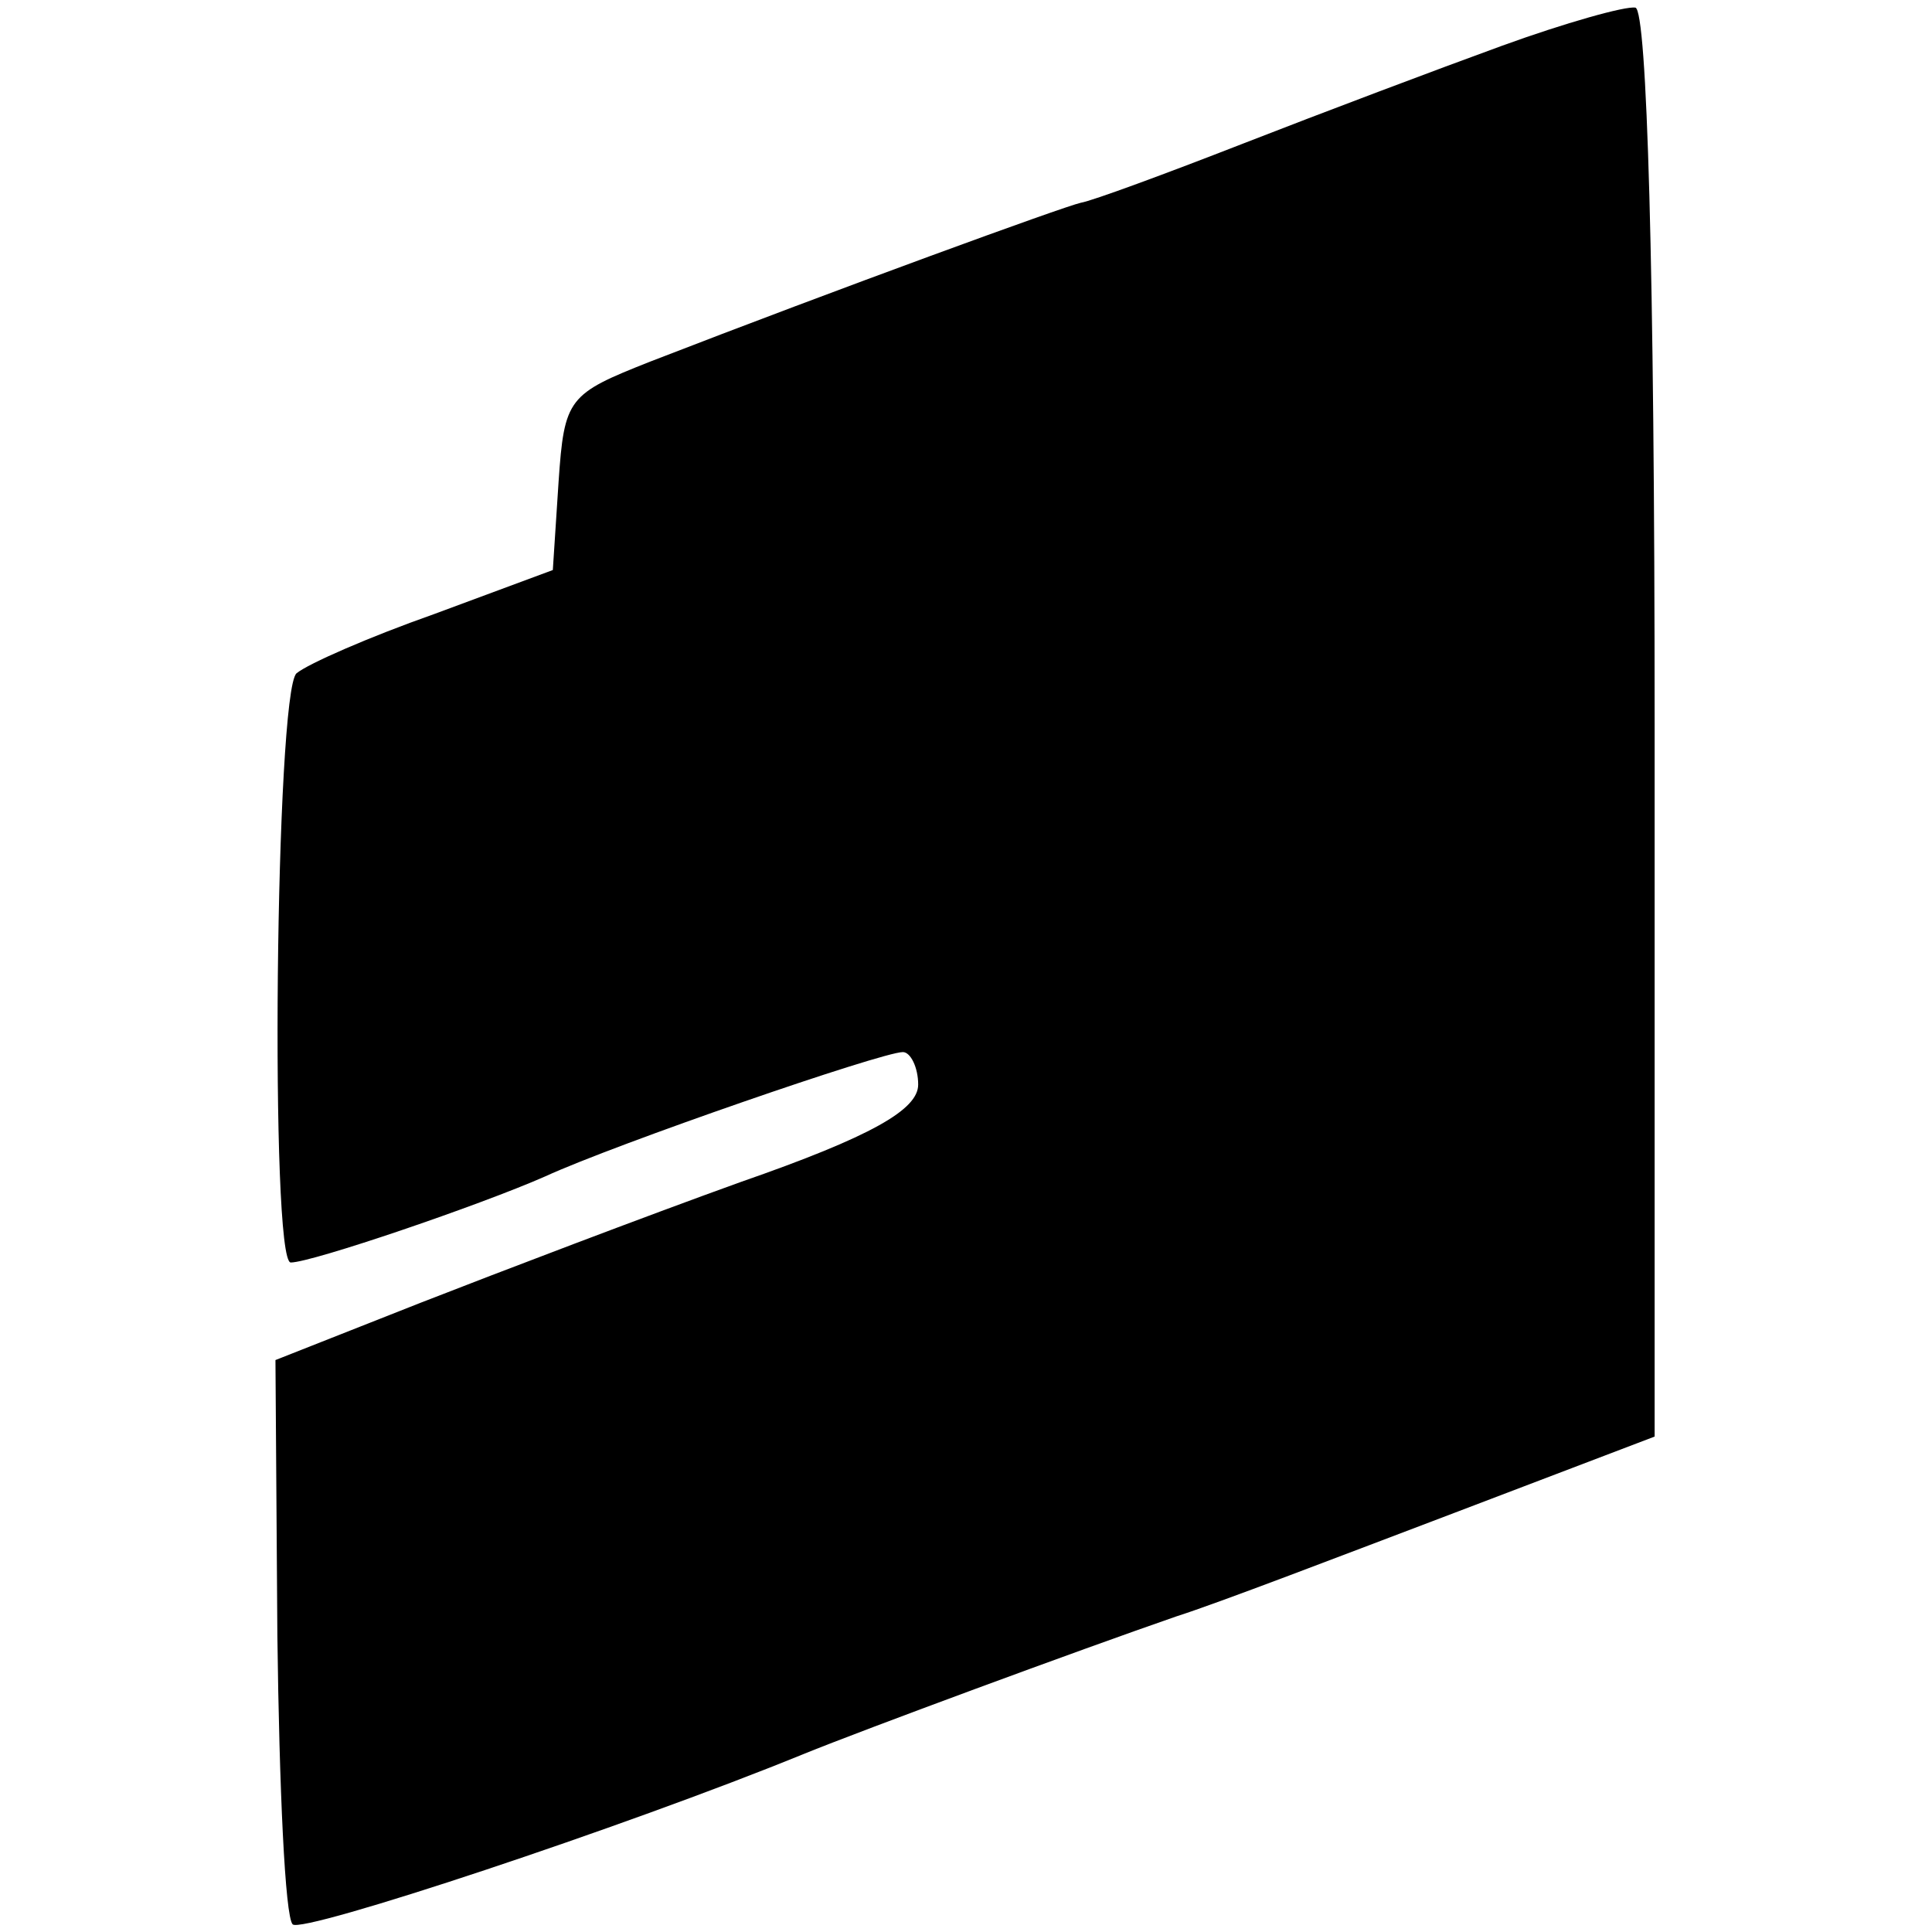
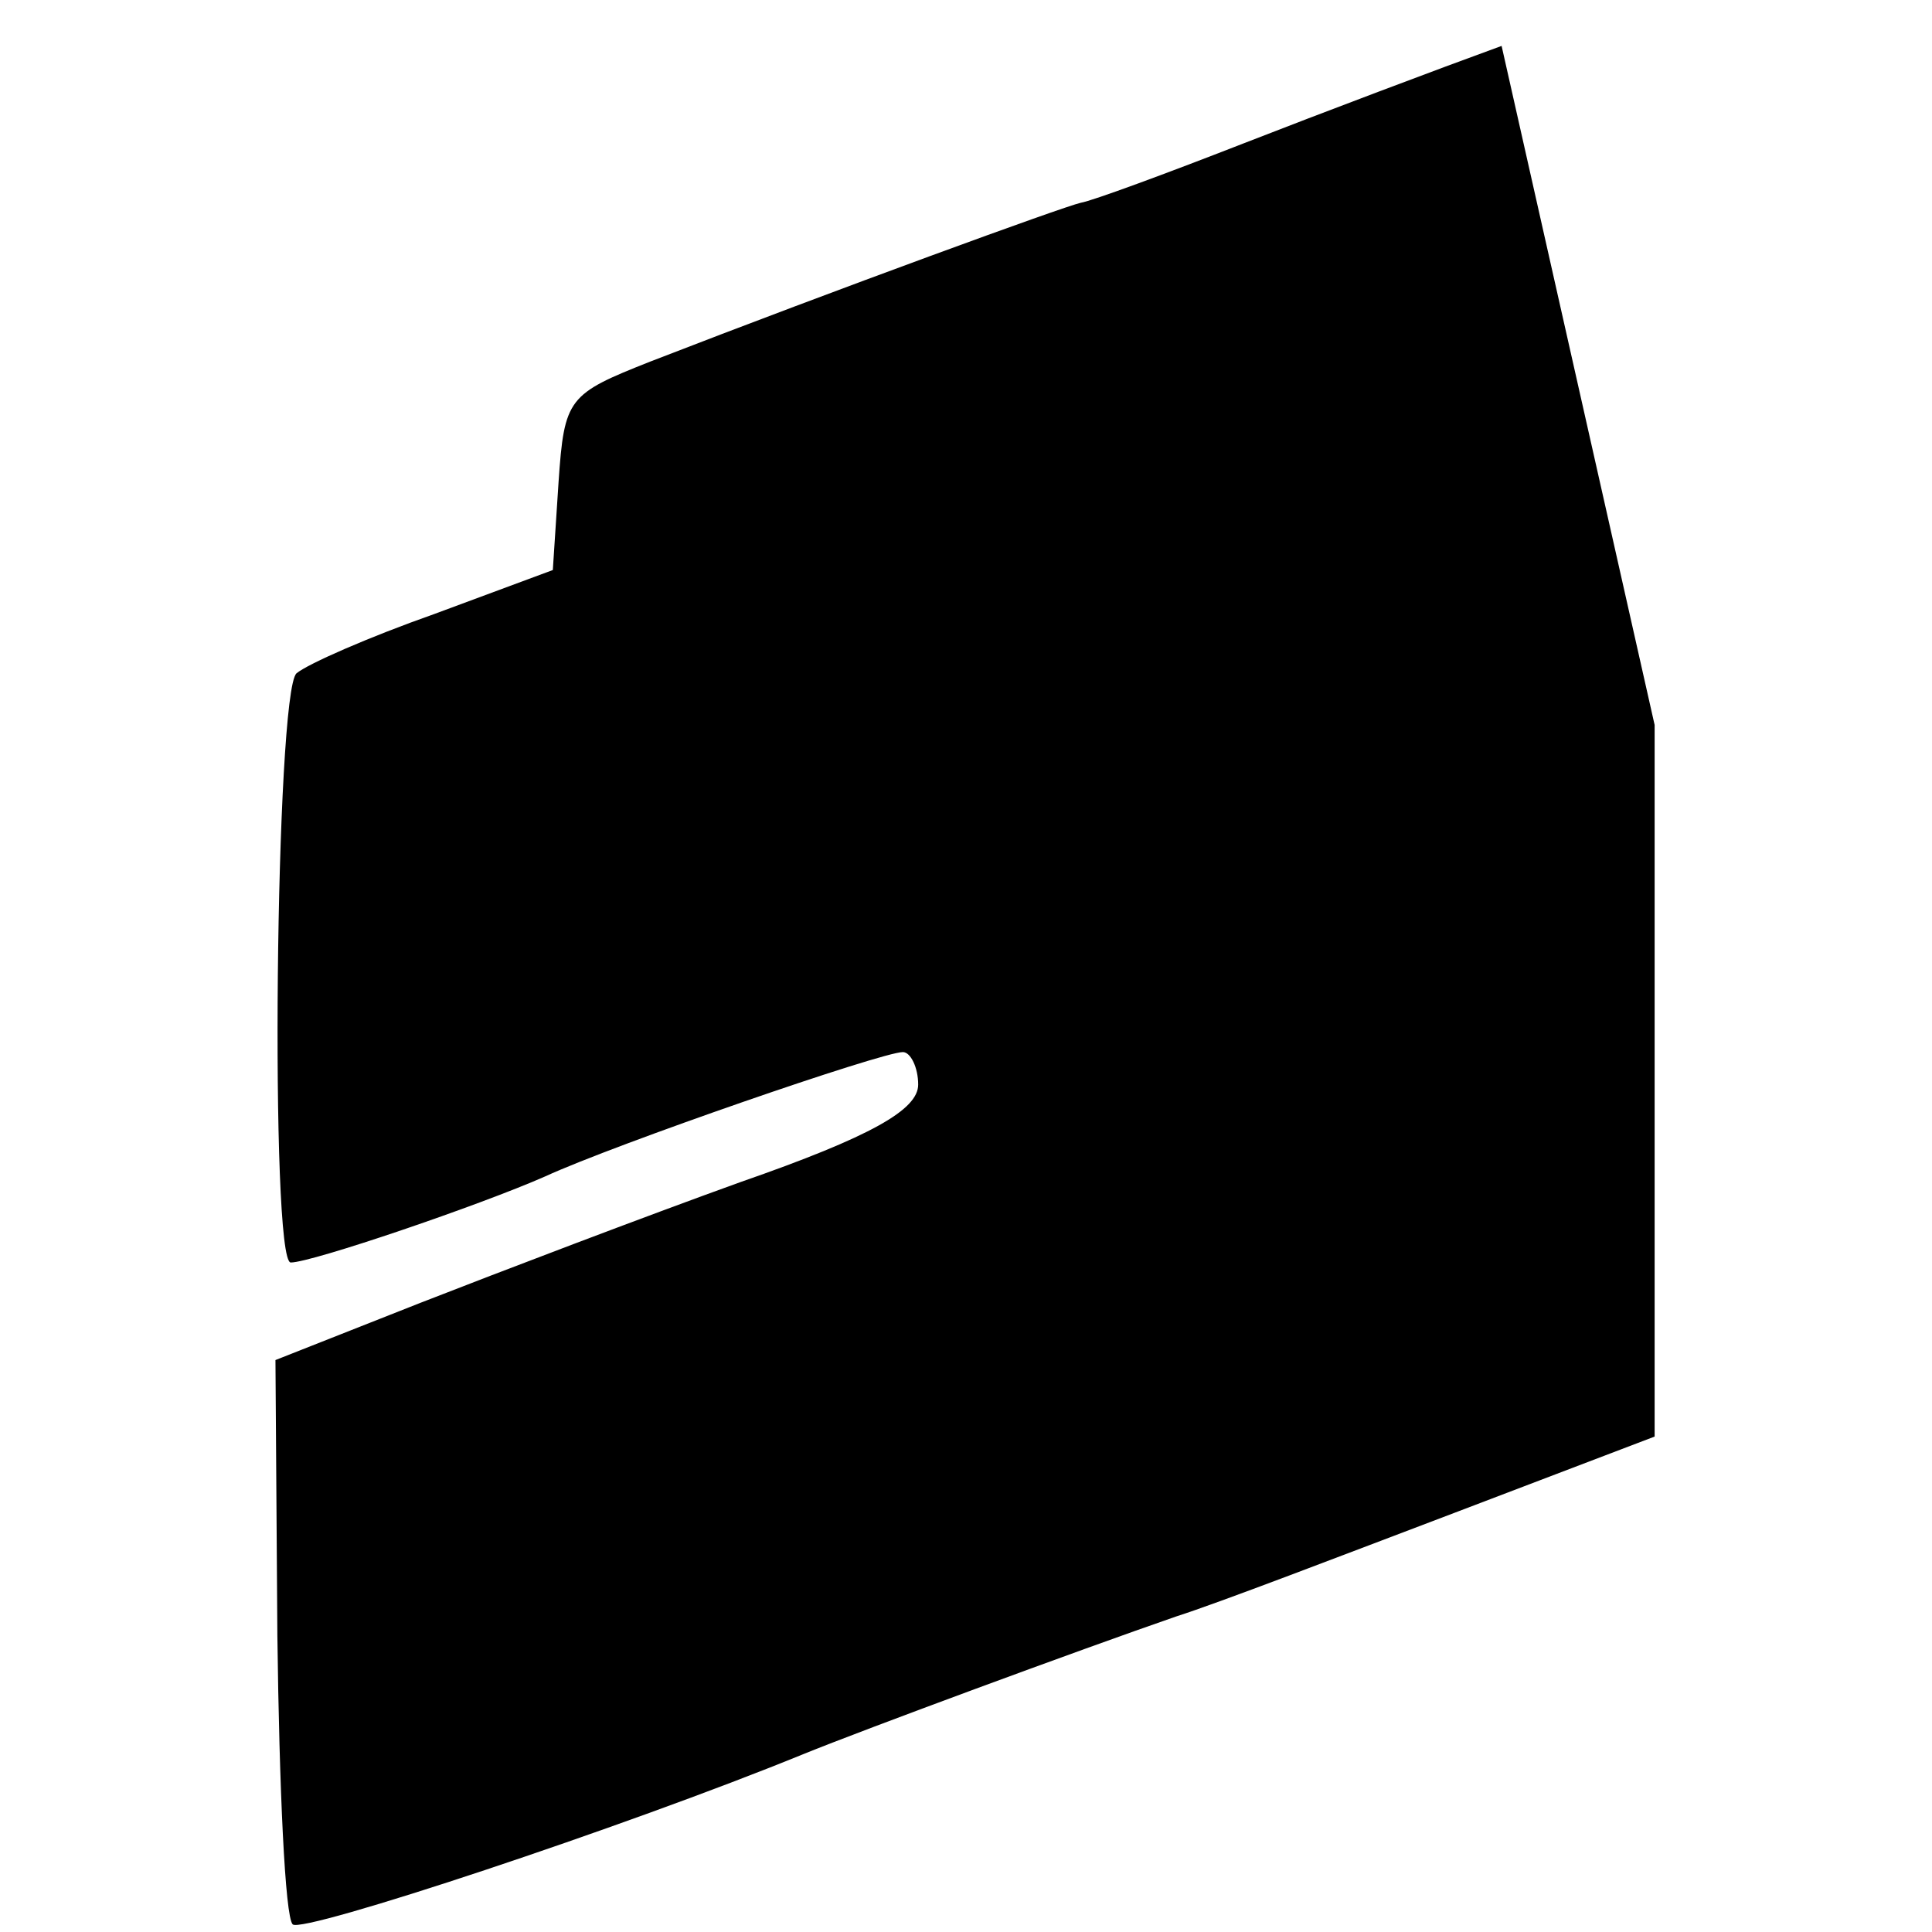
<svg xmlns="http://www.w3.org/2000/svg" version="1.0" width="101pt" height="101pt" viewBox="0 0 101 101" preserveAspectRatio="xMidYMid meet">
  <g transform="translate(0,101) scale(0.1,-0.1)" fill="#000000" stroke="none">
-     <path d="M785 986 c-33 -12 -94 -35 -135 -51 -41 -16 -79 -30 -85 -31 -9 -2 -127 -45 -225 -83 -43 -17 -45 -19 -48 -63 l-3 -46 -62 -23 c-34 -12 -66 -26 -72 -31 -11 -10 -14 -308 -3 -308 11 0 99 30 133 45 37 17 176 65 187 65 4 0 8 -8 8 -17 0 -13 -24 -27 -93 -51 -50 -18 -126 -47 -167 -63 l-76 -30 1 -144 c1 -80 4 -147 8 -151 5 -5 174 51 267 89 32 13 143 54 195 72 22 7 87 32 145 54 l105 40 0 372 c0 240 -4 373 -10 375 -5 1 -37 -8 -70 -20z" />
+     <path d="M785 986 c-33 -12 -94 -35 -135 -51 -41 -16 -79 -30 -85 -31 -9 -2 -127 -45 -225 -83 -43 -17 -45 -19 -48 -63 l-3 -46 -62 -23 c-34 -12 -66 -26 -72 -31 -11 -10 -14 -308 -3 -308 11 0 99 30 133 45 37 17 176 65 187 65 4 0 8 -8 8 -17 0 -13 -24 -27 -93 -51 -50 -18 -126 -47 -167 -63 l-76 -30 1 -144 c1 -80 4 -147 8 -151 5 -5 174 51 267 89 32 13 143 54 195 72 22 7 87 32 145 54 l105 40 0 372 z" />
  </g>
</svg>